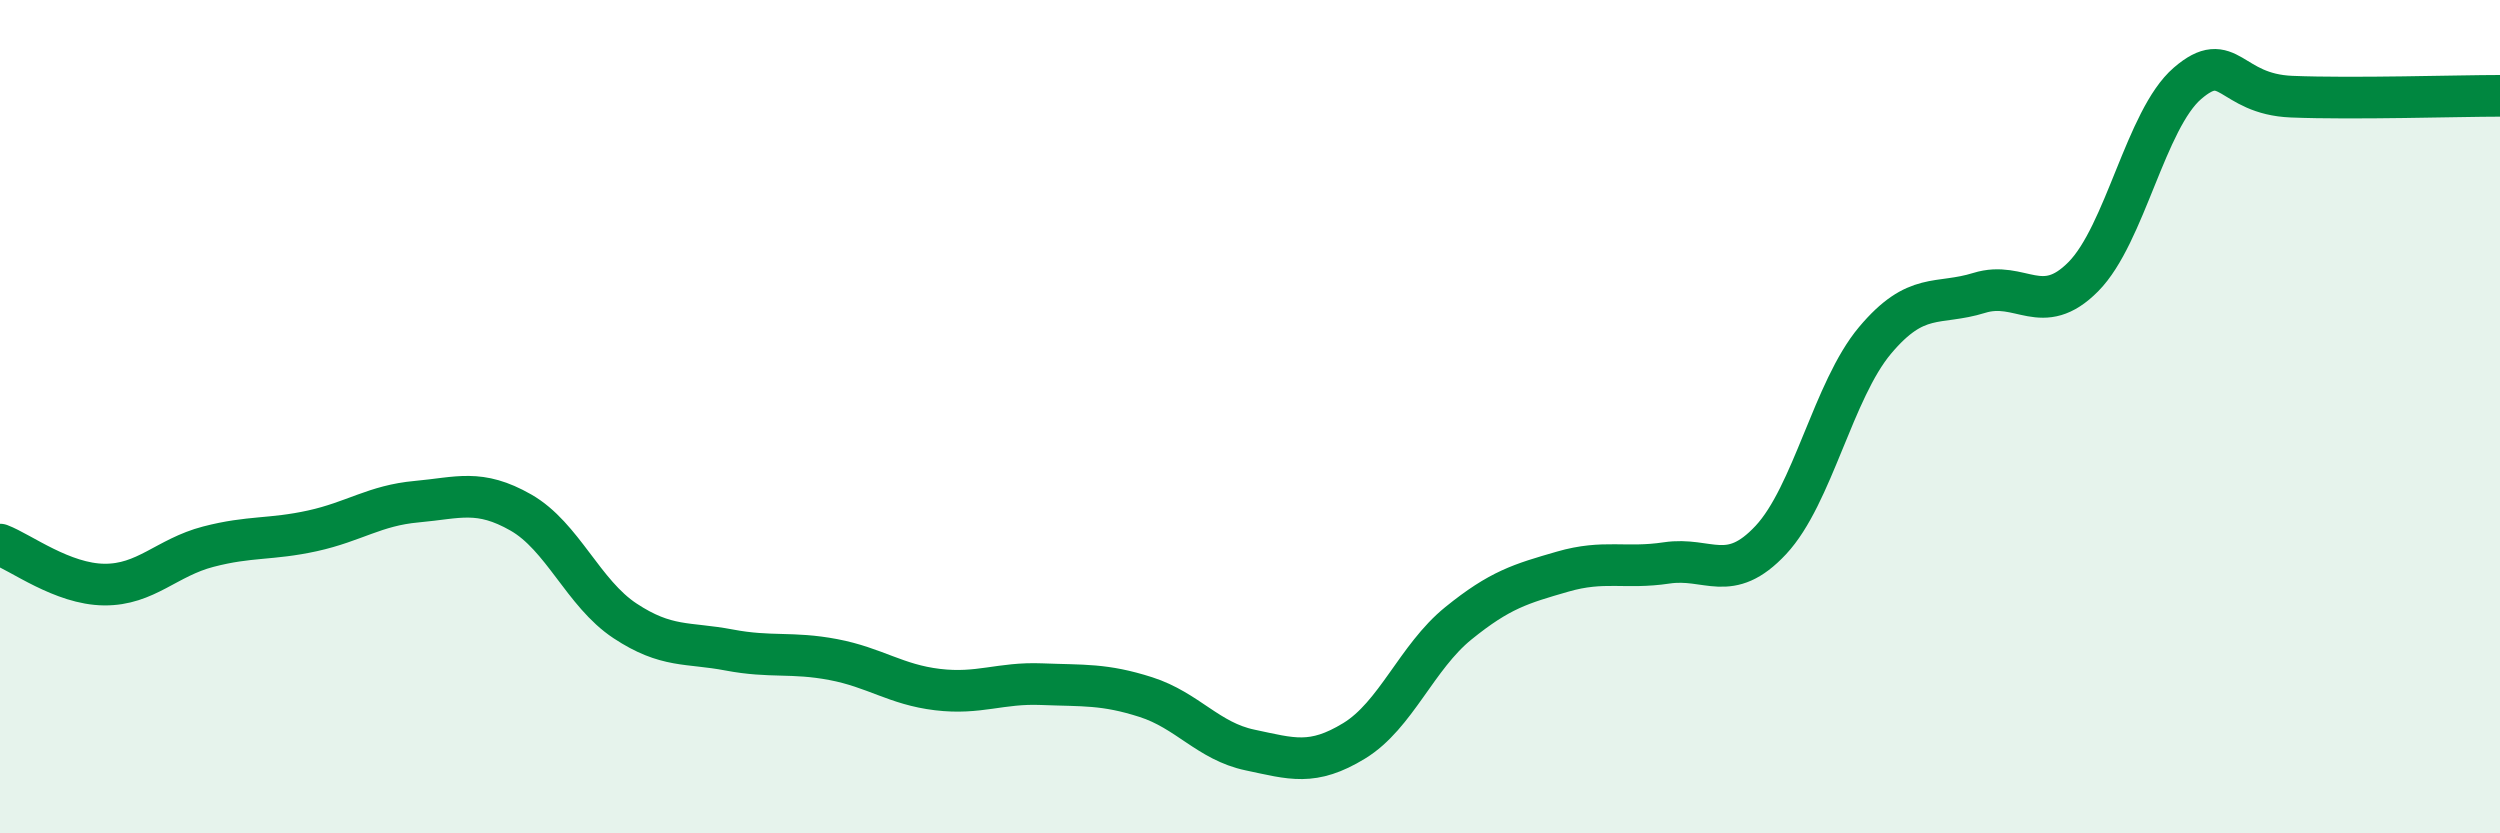
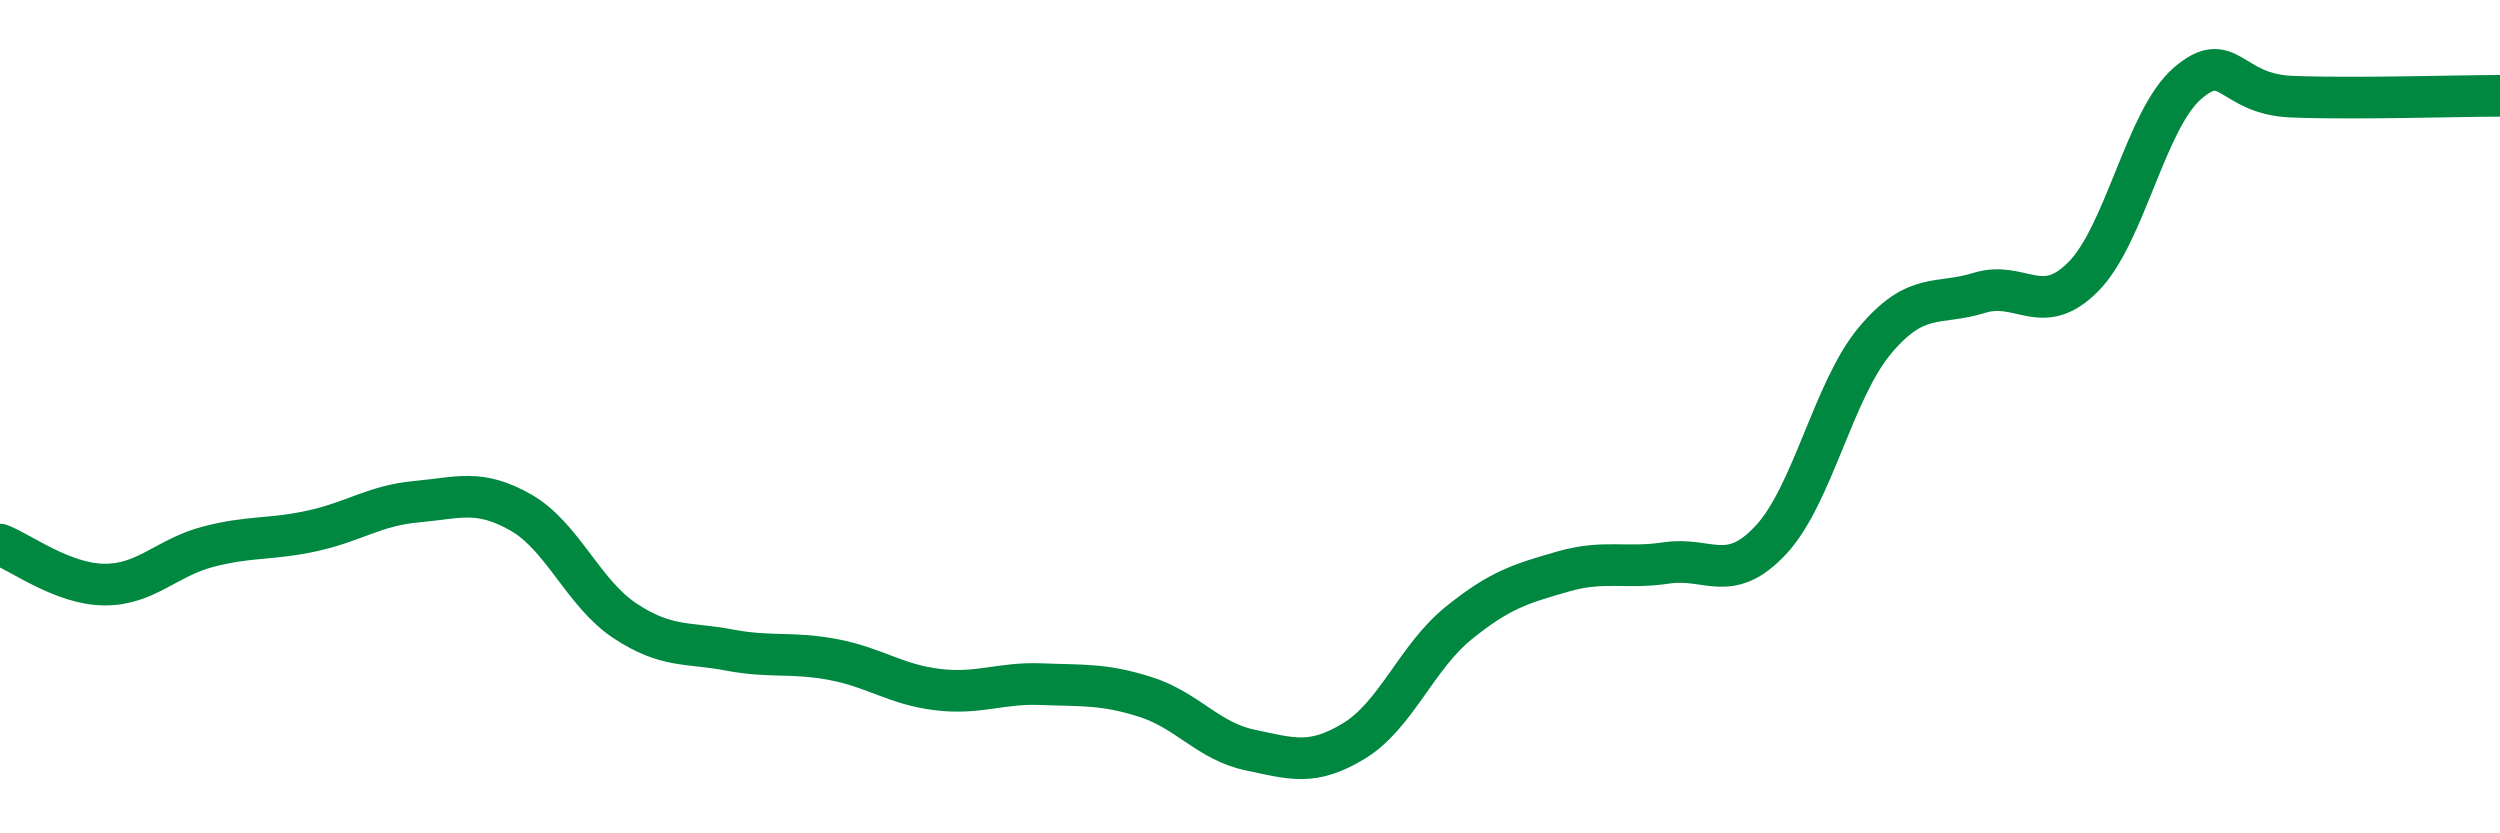
<svg xmlns="http://www.w3.org/2000/svg" width="60" height="20" viewBox="0 0 60 20">
-   <path d="M 0,13.07 C 0.5,13.26 1.5,14.02 2.5,14.03 C 3.5,14.04 4,13.38 5,13.12 C 6,12.86 6.5,12.96 7.5,12.74 C 8.5,12.52 9,12.13 10,12.04 C 11,11.95 11.5,11.73 12.5,12.3 C 13.5,12.87 14,14.24 15,14.9 C 16,15.56 16.5,15.41 17.5,15.6 C 18.5,15.79 19,15.64 20,15.83 C 21,16.02 21.5,16.43 22.5,16.55 C 23.5,16.67 24,16.38 25,16.42 C 26,16.46 26.5,16.41 27.5,16.73 C 28.5,17.05 29,17.79 30,18 C 31,18.21 31.5,18.39 32.5,17.78 C 33.5,17.17 34,15.77 35,14.96 C 36,14.15 36.5,14.01 37.5,13.72 C 38.5,13.43 39,13.66 40,13.51 C 41,13.36 41.5,14.03 42.5,12.96 C 43.5,11.89 44,9.36 45,8.17 C 46,6.98 46.5,7.34 47.5,7.03 C 48.5,6.72 49,7.65 50,6.64 C 51,5.63 51.5,2.86 52.5,2 C 53.5,1.14 53.5,2.26 55,2.32 C 56.5,2.38 59,2.3 60,2.3L60 20L0 20Z" fill="#008740" opacity="0.1" stroke-linecap="round" stroke-linejoin="round" />
  <path d="M 0,13.07 C 0.5,13.26 1.5,14.02 2.5,14.03 C 3.5,14.04 4,13.38 5,13.12 C 6,12.86 6.5,12.96 7.5,12.74 C 8.5,12.52 9,12.13 10,12.04 C 11,11.95 11.5,11.73 12.5,12.3 C 13.5,12.87 14,14.24 15,14.9 C 16,15.56 16.5,15.41 17.5,15.6 C 18.5,15.79 19,15.64 20,15.83 C 21,16.02 21.5,16.43 22.5,16.55 C 23.5,16.67 24,16.38 25,16.42 C 26,16.46 26.5,16.41 27.5,16.73 C 28.5,17.05 29,17.79 30,18 C 31,18.21 31.5,18.39 32.5,17.78 C 33.5,17.17 34,15.77 35,14.96 C 36,14.15 36.5,14.01 37.5,13.72 C 38.5,13.43 39,13.66 40,13.51 C 41,13.36 41.5,14.03 42.5,12.96 C 43.5,11.89 44,9.36 45,8.17 C 46,6.98 46.5,7.34 47.5,7.03 C 48.5,6.72 49,7.65 50,6.64 C 51,5.63 51.5,2.86 52.5,2 C 53.5,1.14 53.5,2.26 55,2.32 C 56.5,2.38 59,2.3 60,2.3" stroke="#008740" stroke-width="1" fill="none" stroke-linecap="round" stroke-linejoin="round" />
</svg>